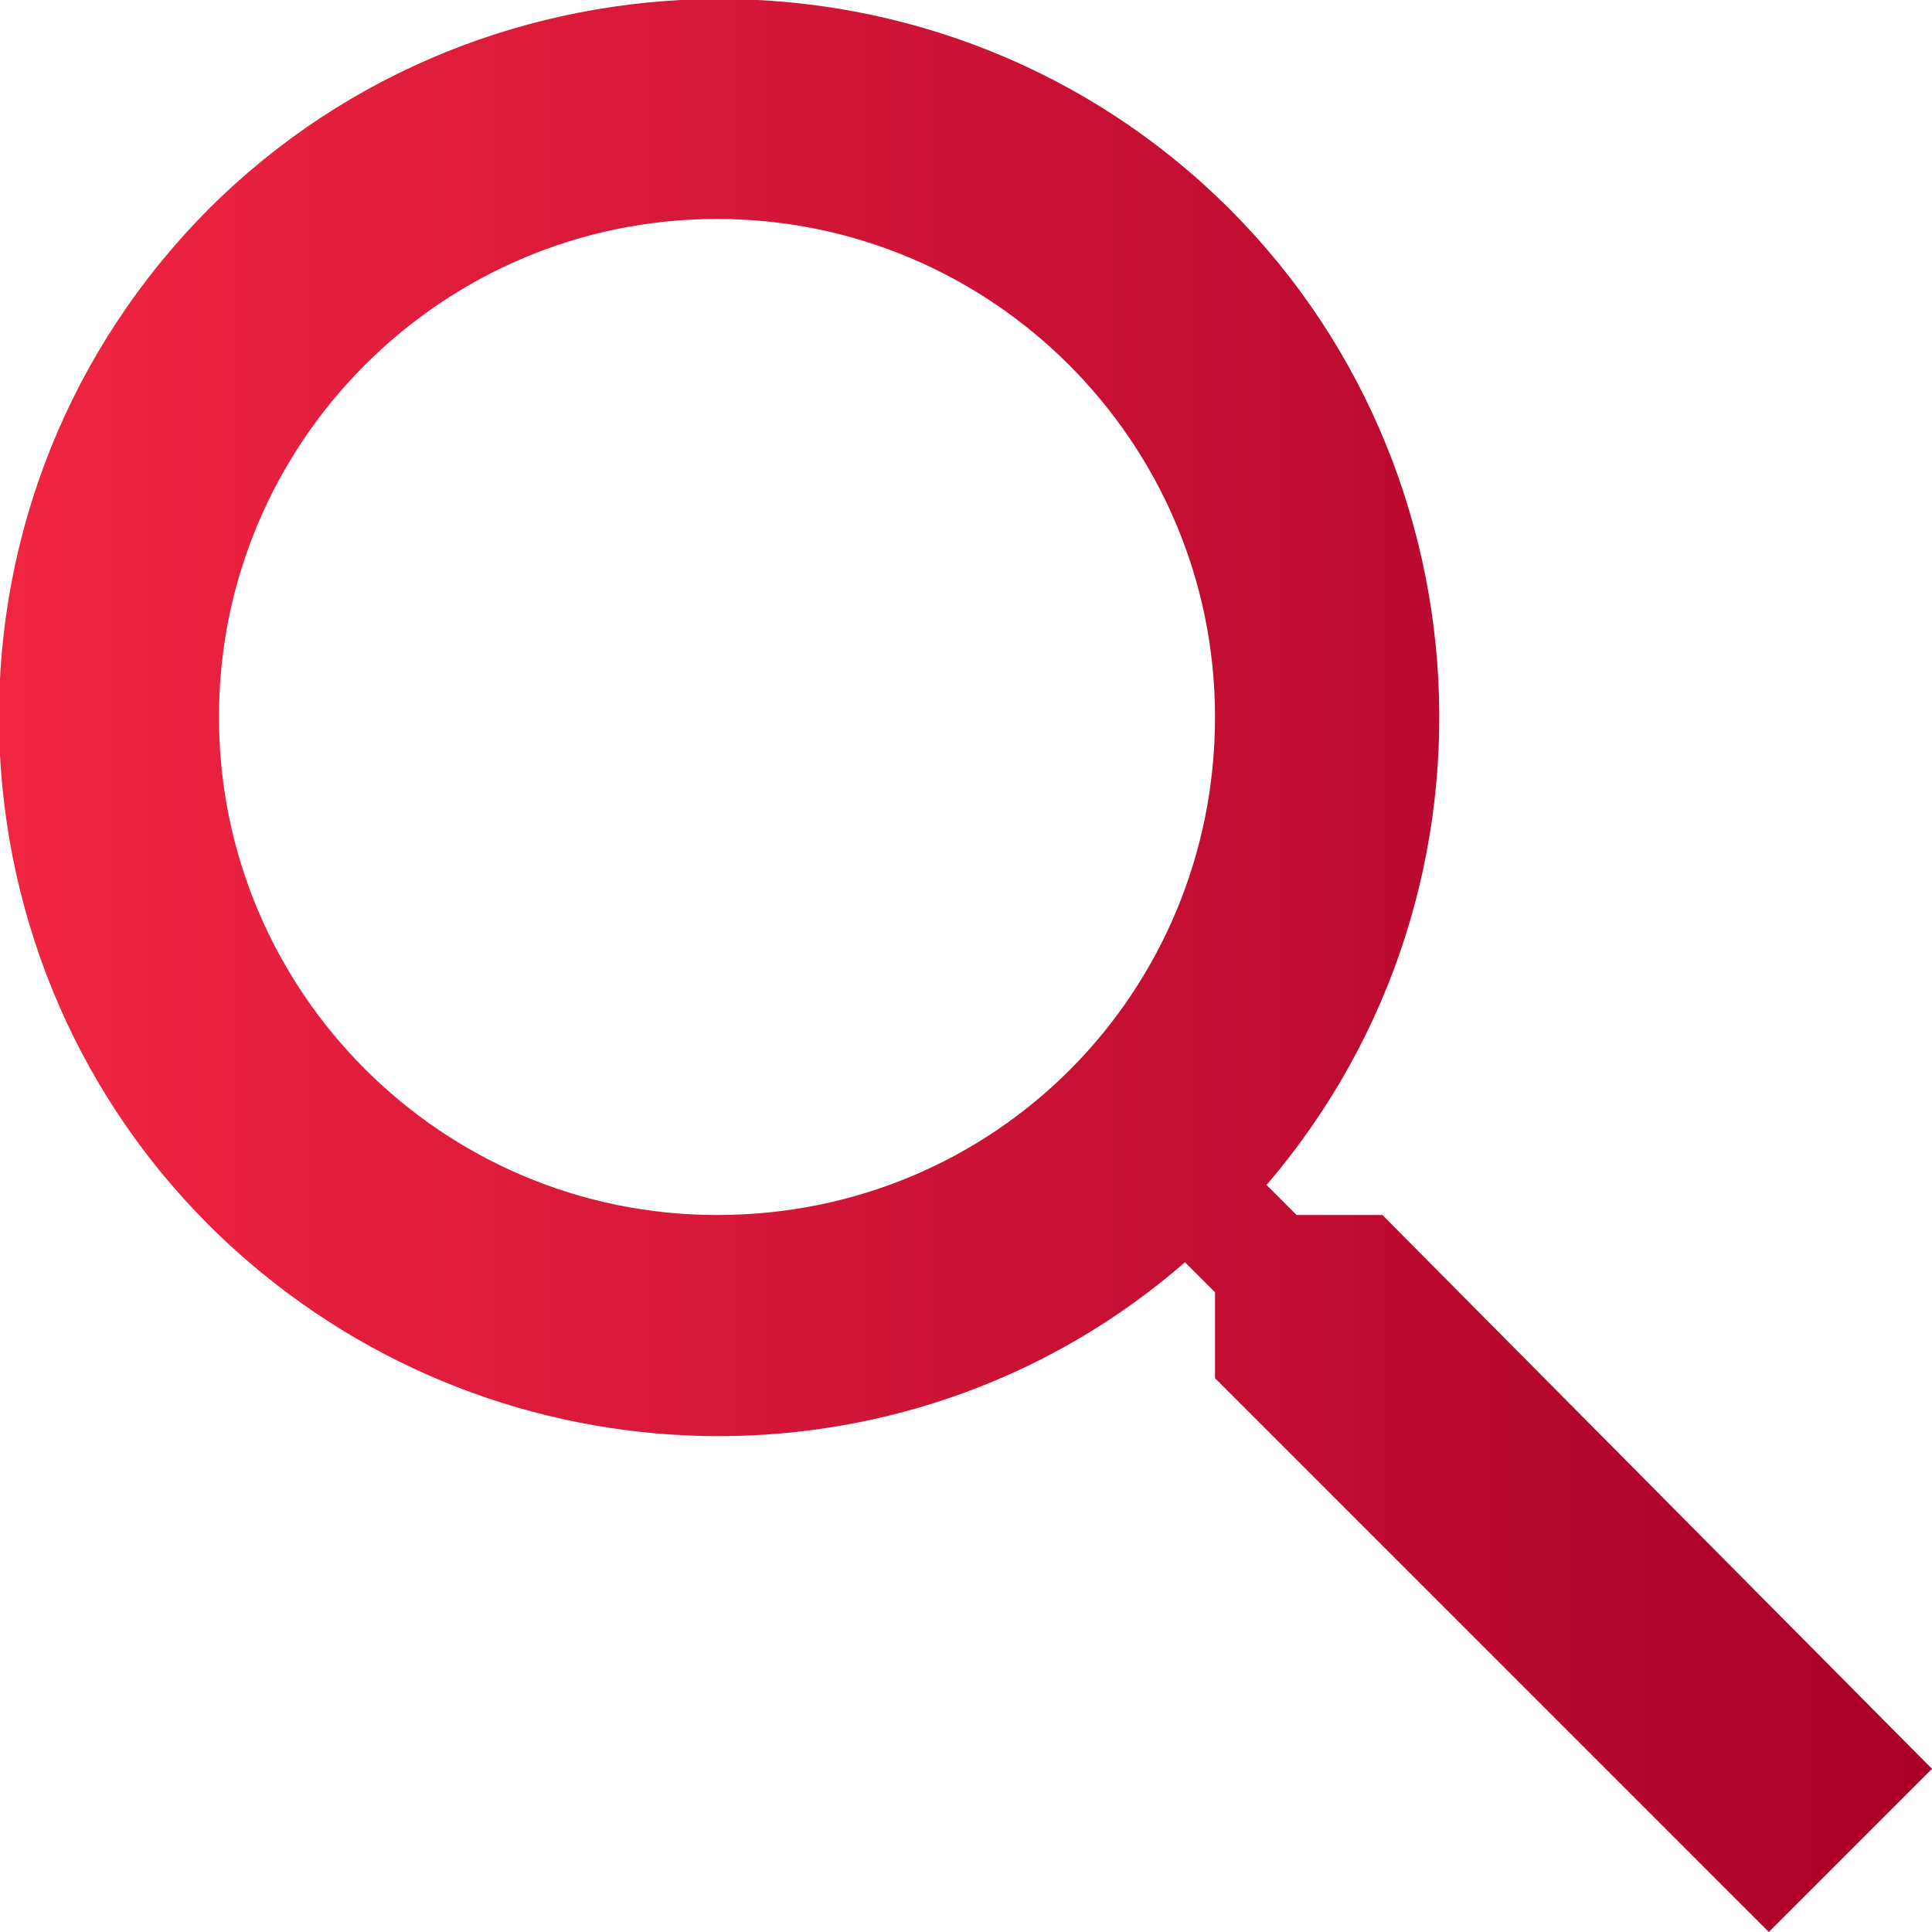
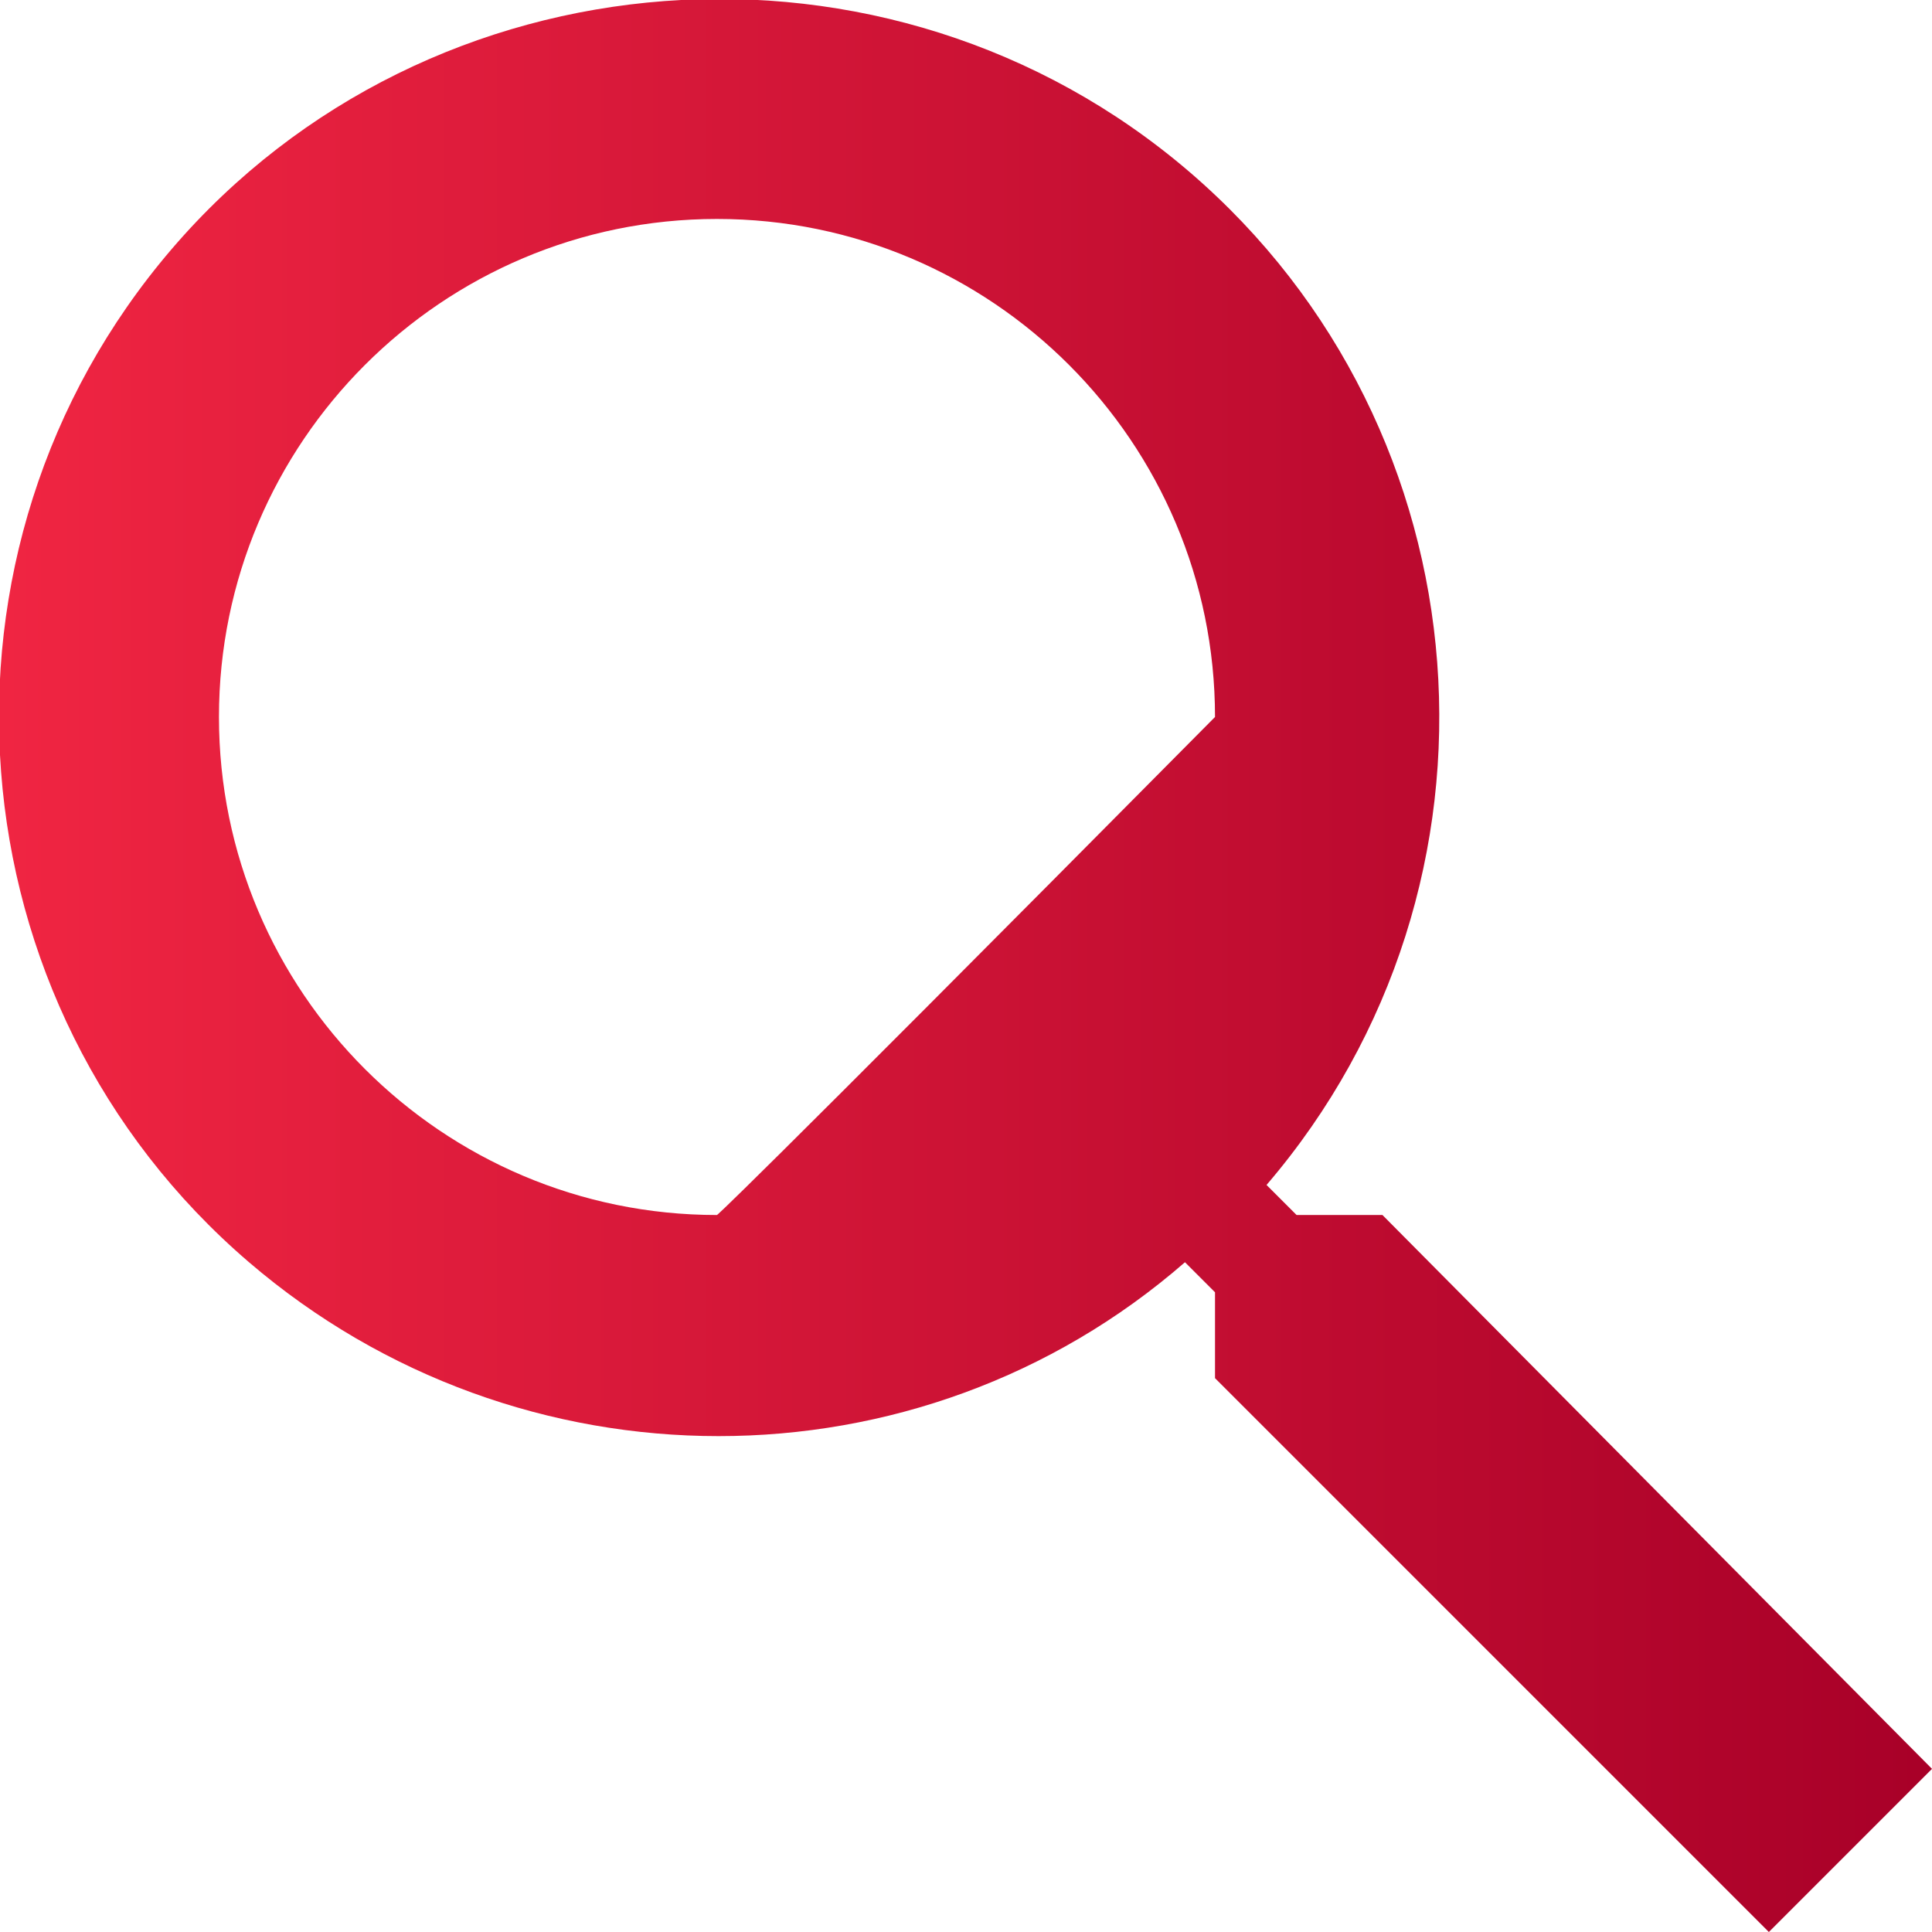
<svg xmlns="http://www.w3.org/2000/svg" version="1.1" id="Layer_1" x="0px" y="0px" viewBox="0 0 45 45" style="enable-background:new 0 0 45 45;" xml:space="preserve">
  <style type="text/css">
	.st0{fill:url(#SVGID_1_);}
</style>
  <linearGradient id="SVGID_1_" gradientUnits="userSpaceOnUse" x1="0" y1="25.507" x2="45.037" y2="25.507" gradientTransform="matrix(1 0 0 -1 0 48)">
    <stop offset="0" style="stop-color:#F02542" />
    <stop offset="1" style="stop-color:#A80028" />
  </linearGradient>
-   <path class="st0" d="M32.2,28.3h-2l-0.7-0.7c6-7,5.2-17.6-1.8-23.6S10-1.2,4,5.8s-5.2,17.6,1.8,23.6c6.3,5.4,15.6,5.4,21.8,0  l0.7,0.7v2L41.2,45l3.8-3.8L32.2,28.3z M16.7,28.3c-6.4,0-11.6-5.2-11.6-11.6c0-6.4,5.2-11.6,11.6-11.6c6.4,0,11.6,5.2,11.6,11.6  C28.3,23.1,23.2,28.3,16.7,28.3C16.8,28.3,16.7,28.3,16.7,28.3z" />
+   <path class="st0" d="M32.2,28.3h-2l-0.7-0.7c6-7,5.2-17.6-1.8-23.6S10-1.2,4,5.8s-5.2,17.6,1.8,23.6c6.3,5.4,15.6,5.4,21.8,0  l0.7,0.7v2L41.2,45l3.8-3.8L32.2,28.3z M16.7,28.3c-6.4,0-11.6-5.2-11.6-11.6c0-6.4,5.2-11.6,11.6-11.6c6.4,0,11.6,5.2,11.6,11.6  C16.8,28.3,16.7,28.3,16.7,28.3z" />
</svg>